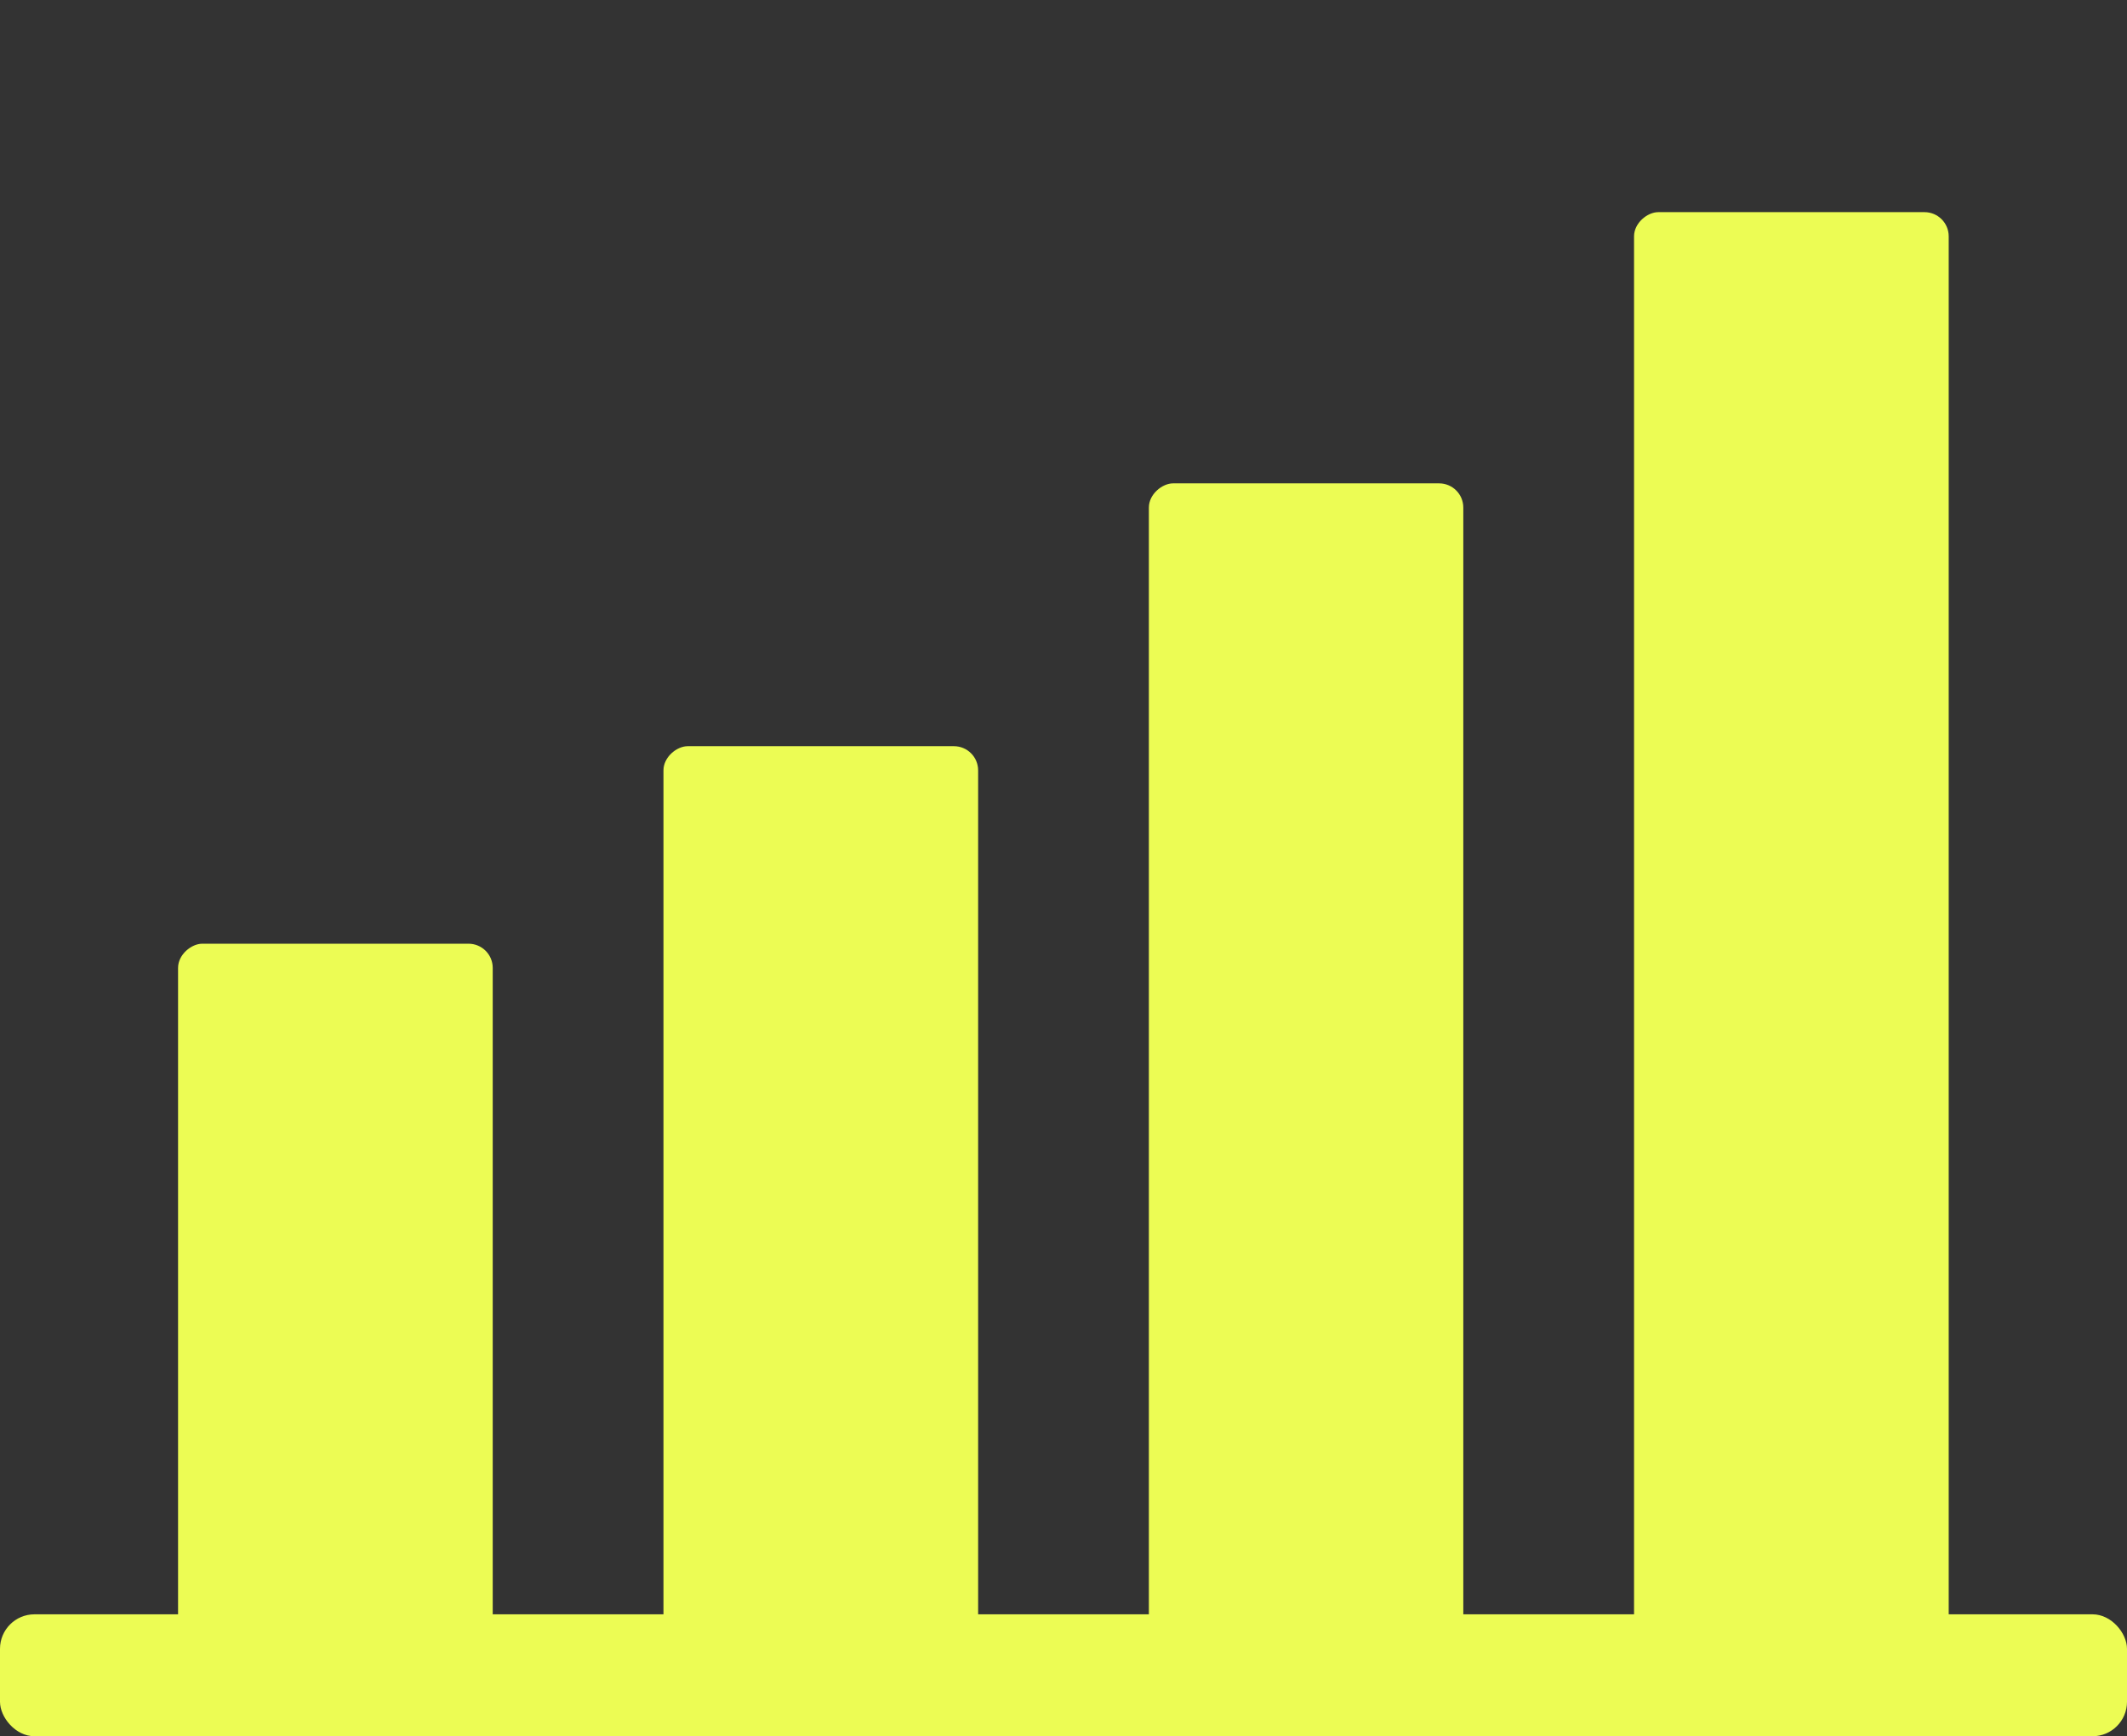
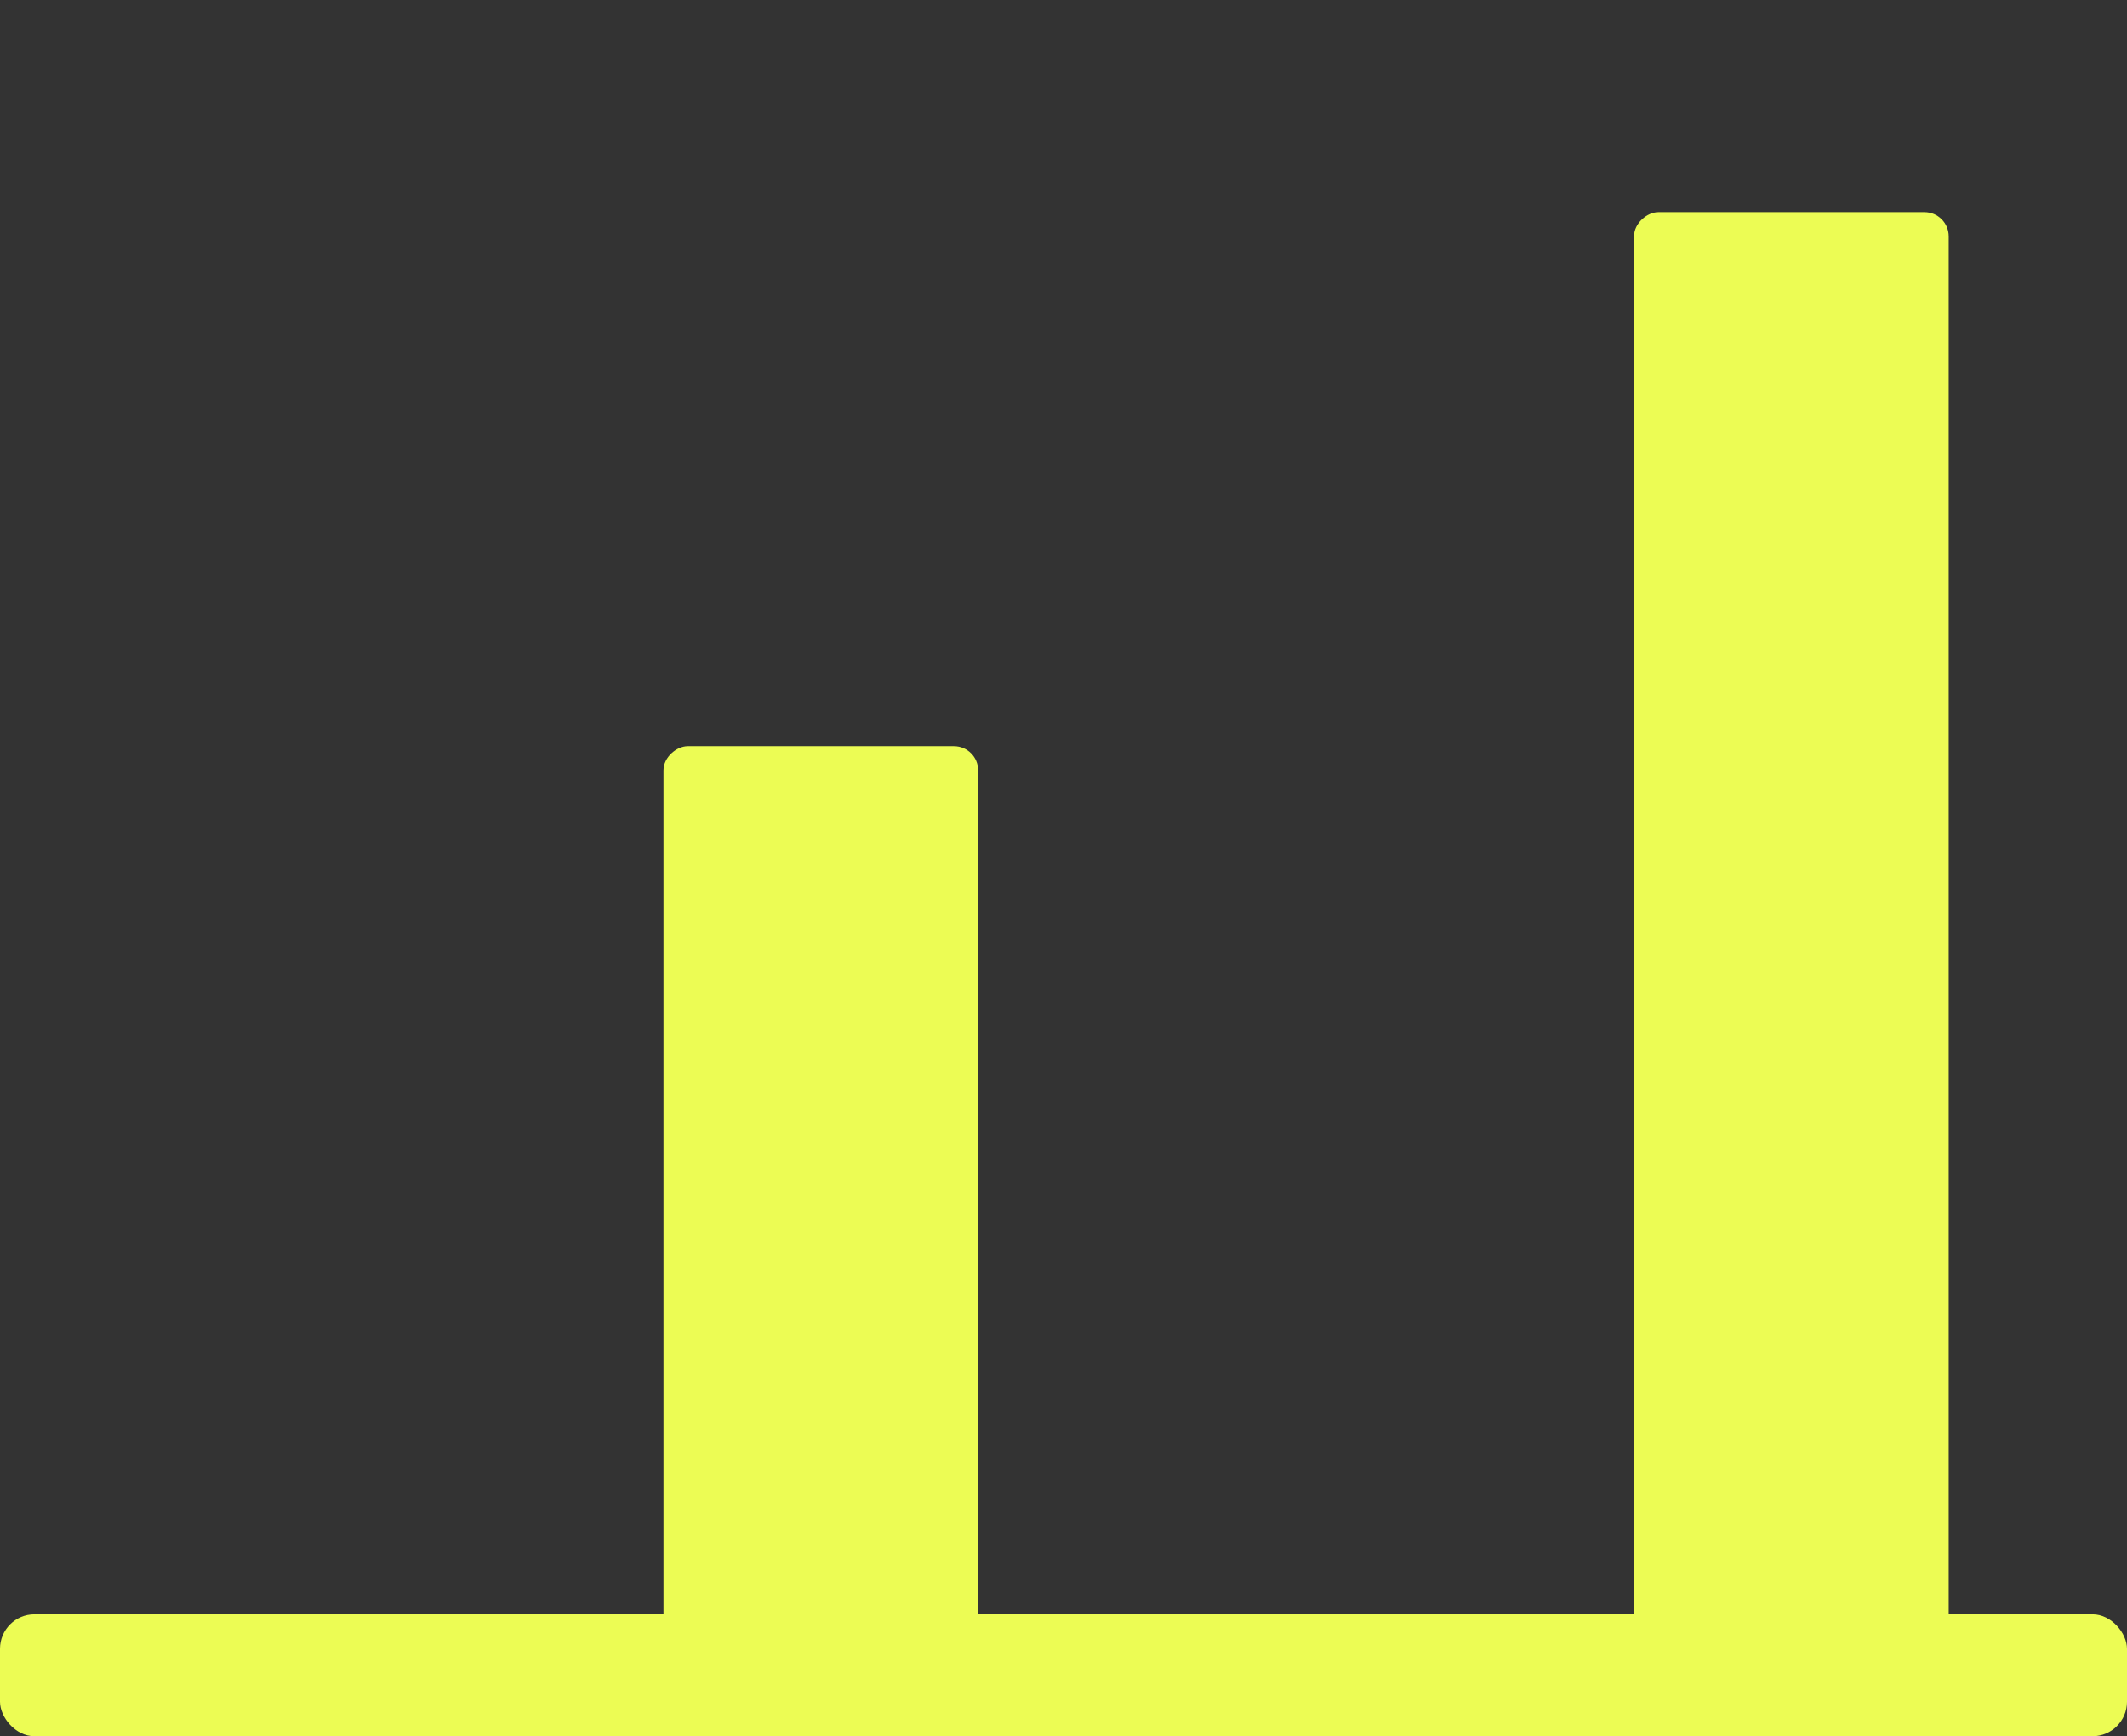
<svg xmlns="http://www.w3.org/2000/svg" width="872" height="712" viewBox="0 0 872 712" fill="none">
  <rect x="0" y="0" width="872" height="712" fill="#333333" stroke="none" />
-   <rect x="202" y="387" width="288" height="129" rx="9.916" transform="rotate(90 202 387)" fill="#ECFC54" />
  <rect x="401" y="306" width="369" height="129" rx="9.916" transform="rotate(90 401 306)" fill="#ECFC54" />
-   <rect x="599.904" y="198.22" width="476.78" height="128.904" rx="9.916" transform="rotate(90 599.904 198.22)" fill="#ECFC54" />
  <rect x="798.904" y="87" width="588" height="129" rx="9.916" transform="rotate(90 798.904 87)" fill="#ECFC54" />
  <rect y="662" width="872" height="50" rx="14.14" fill="#ECFC54" />
</svg>